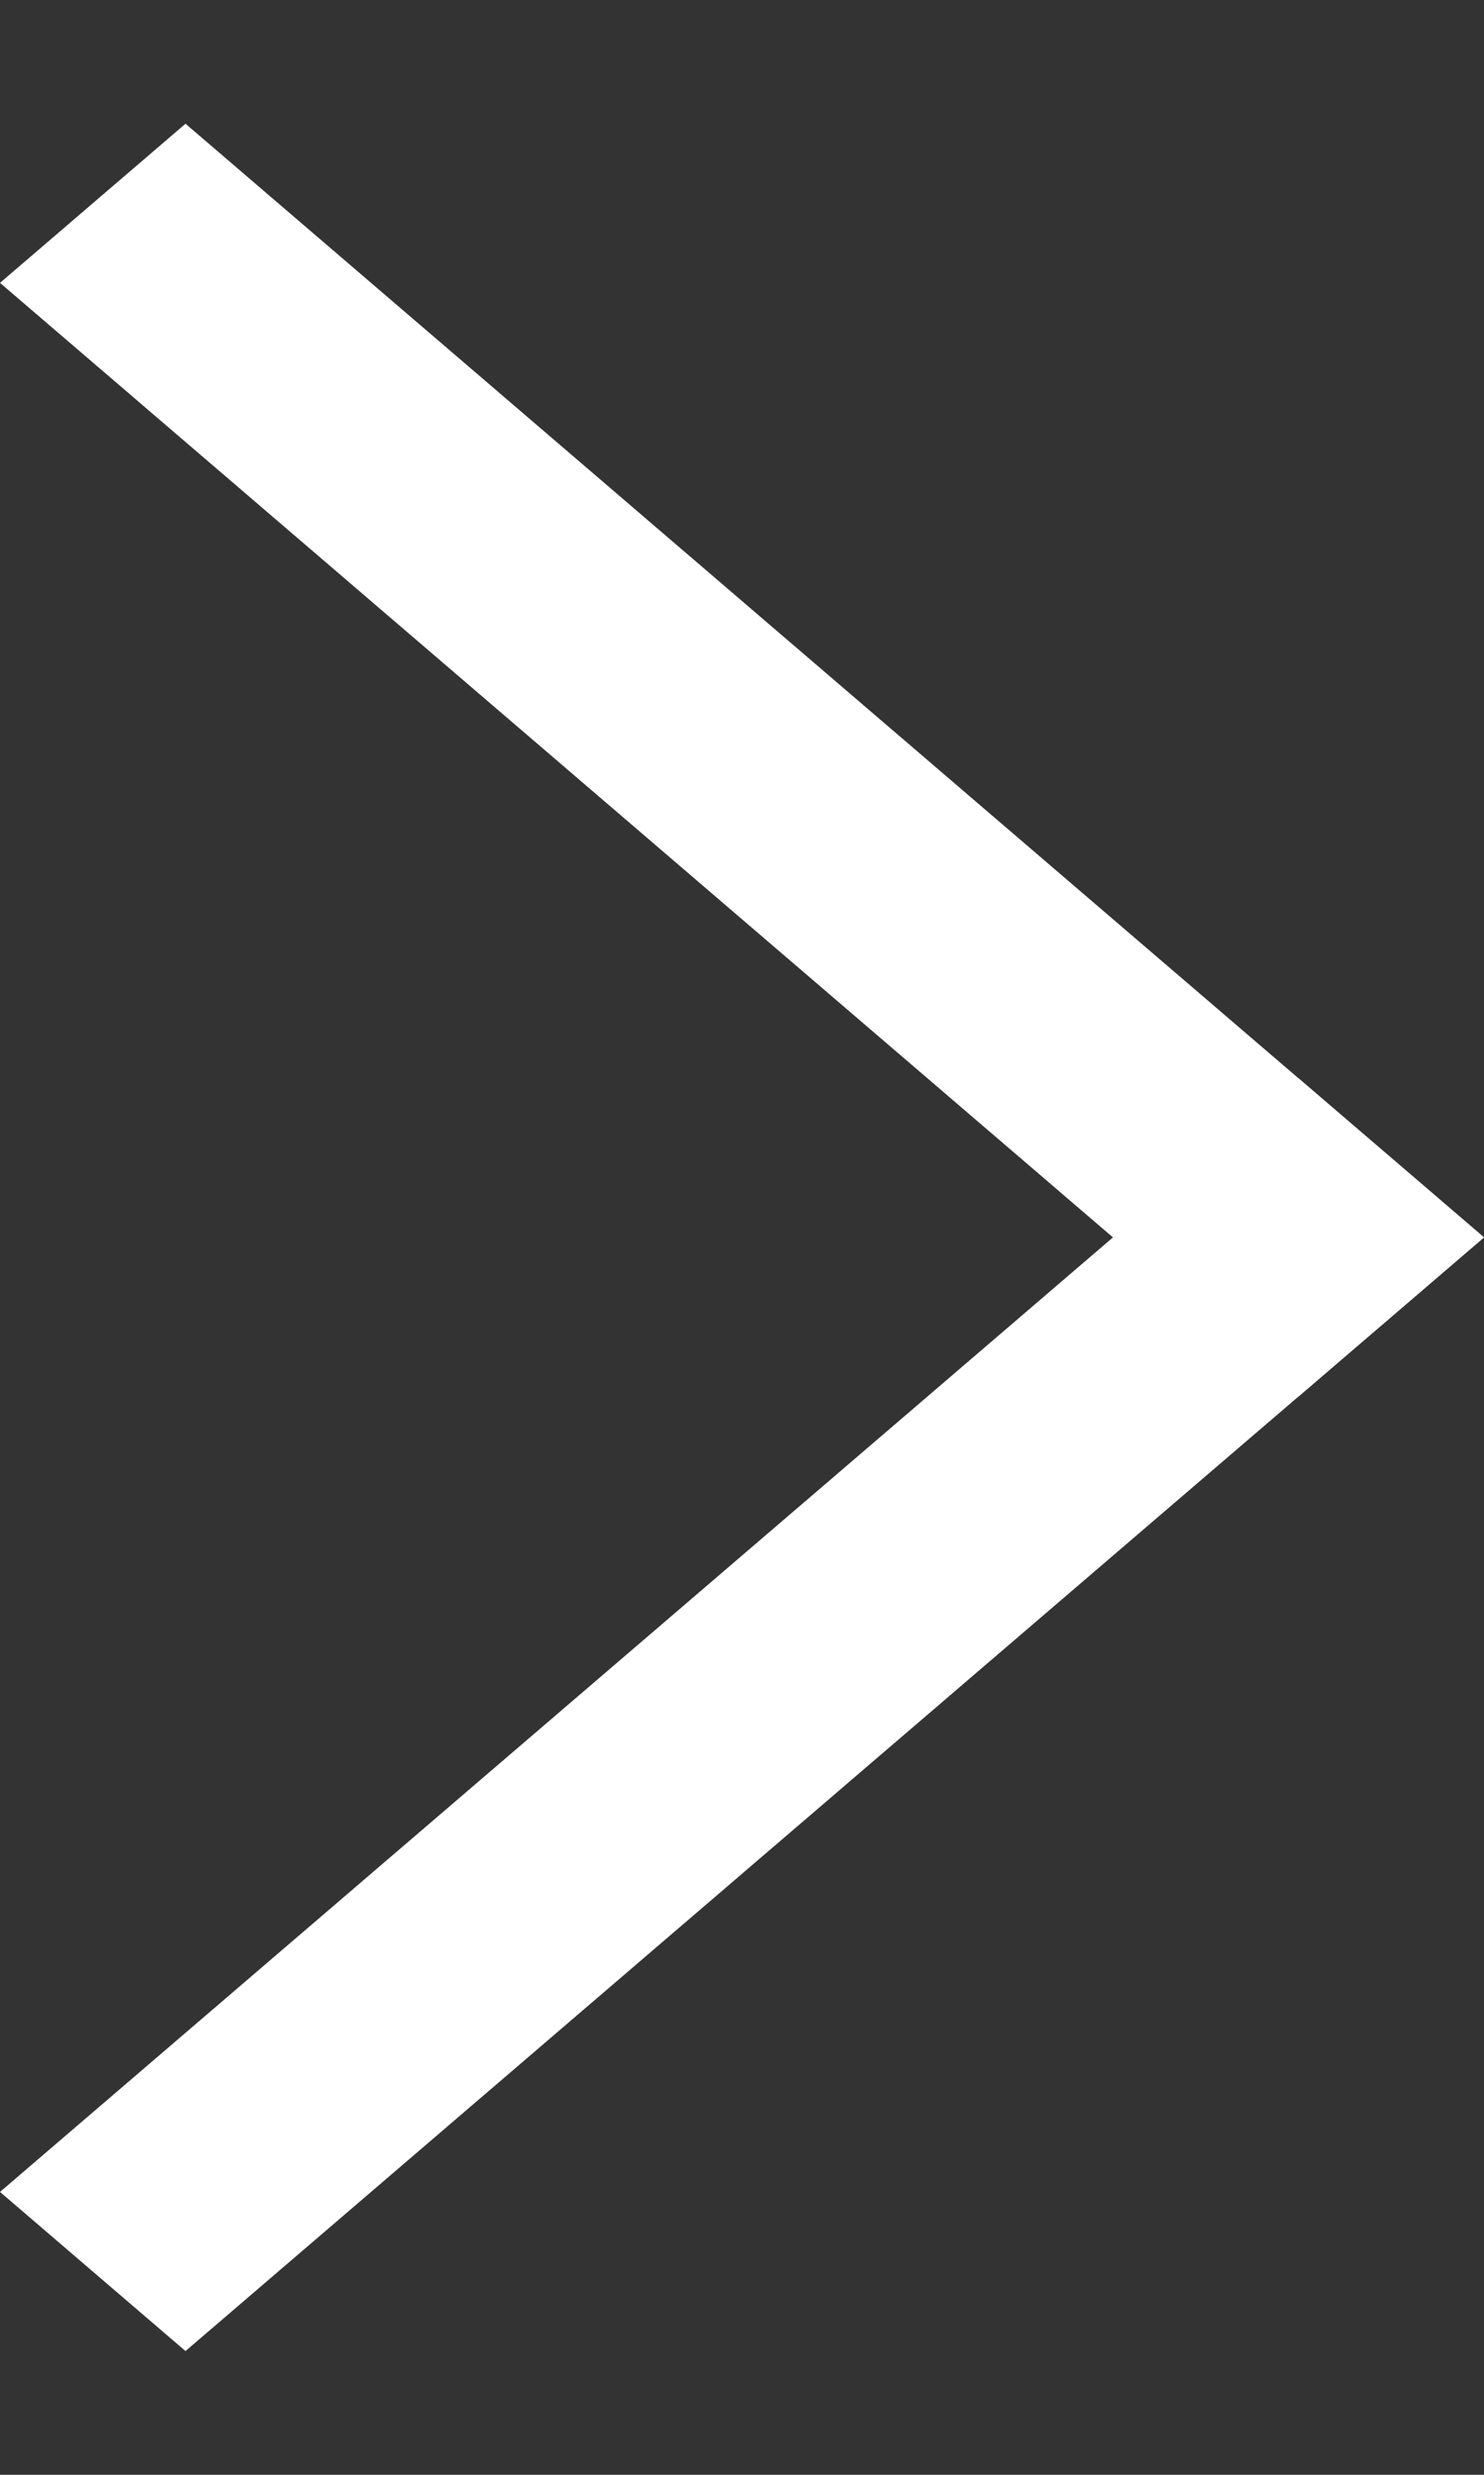
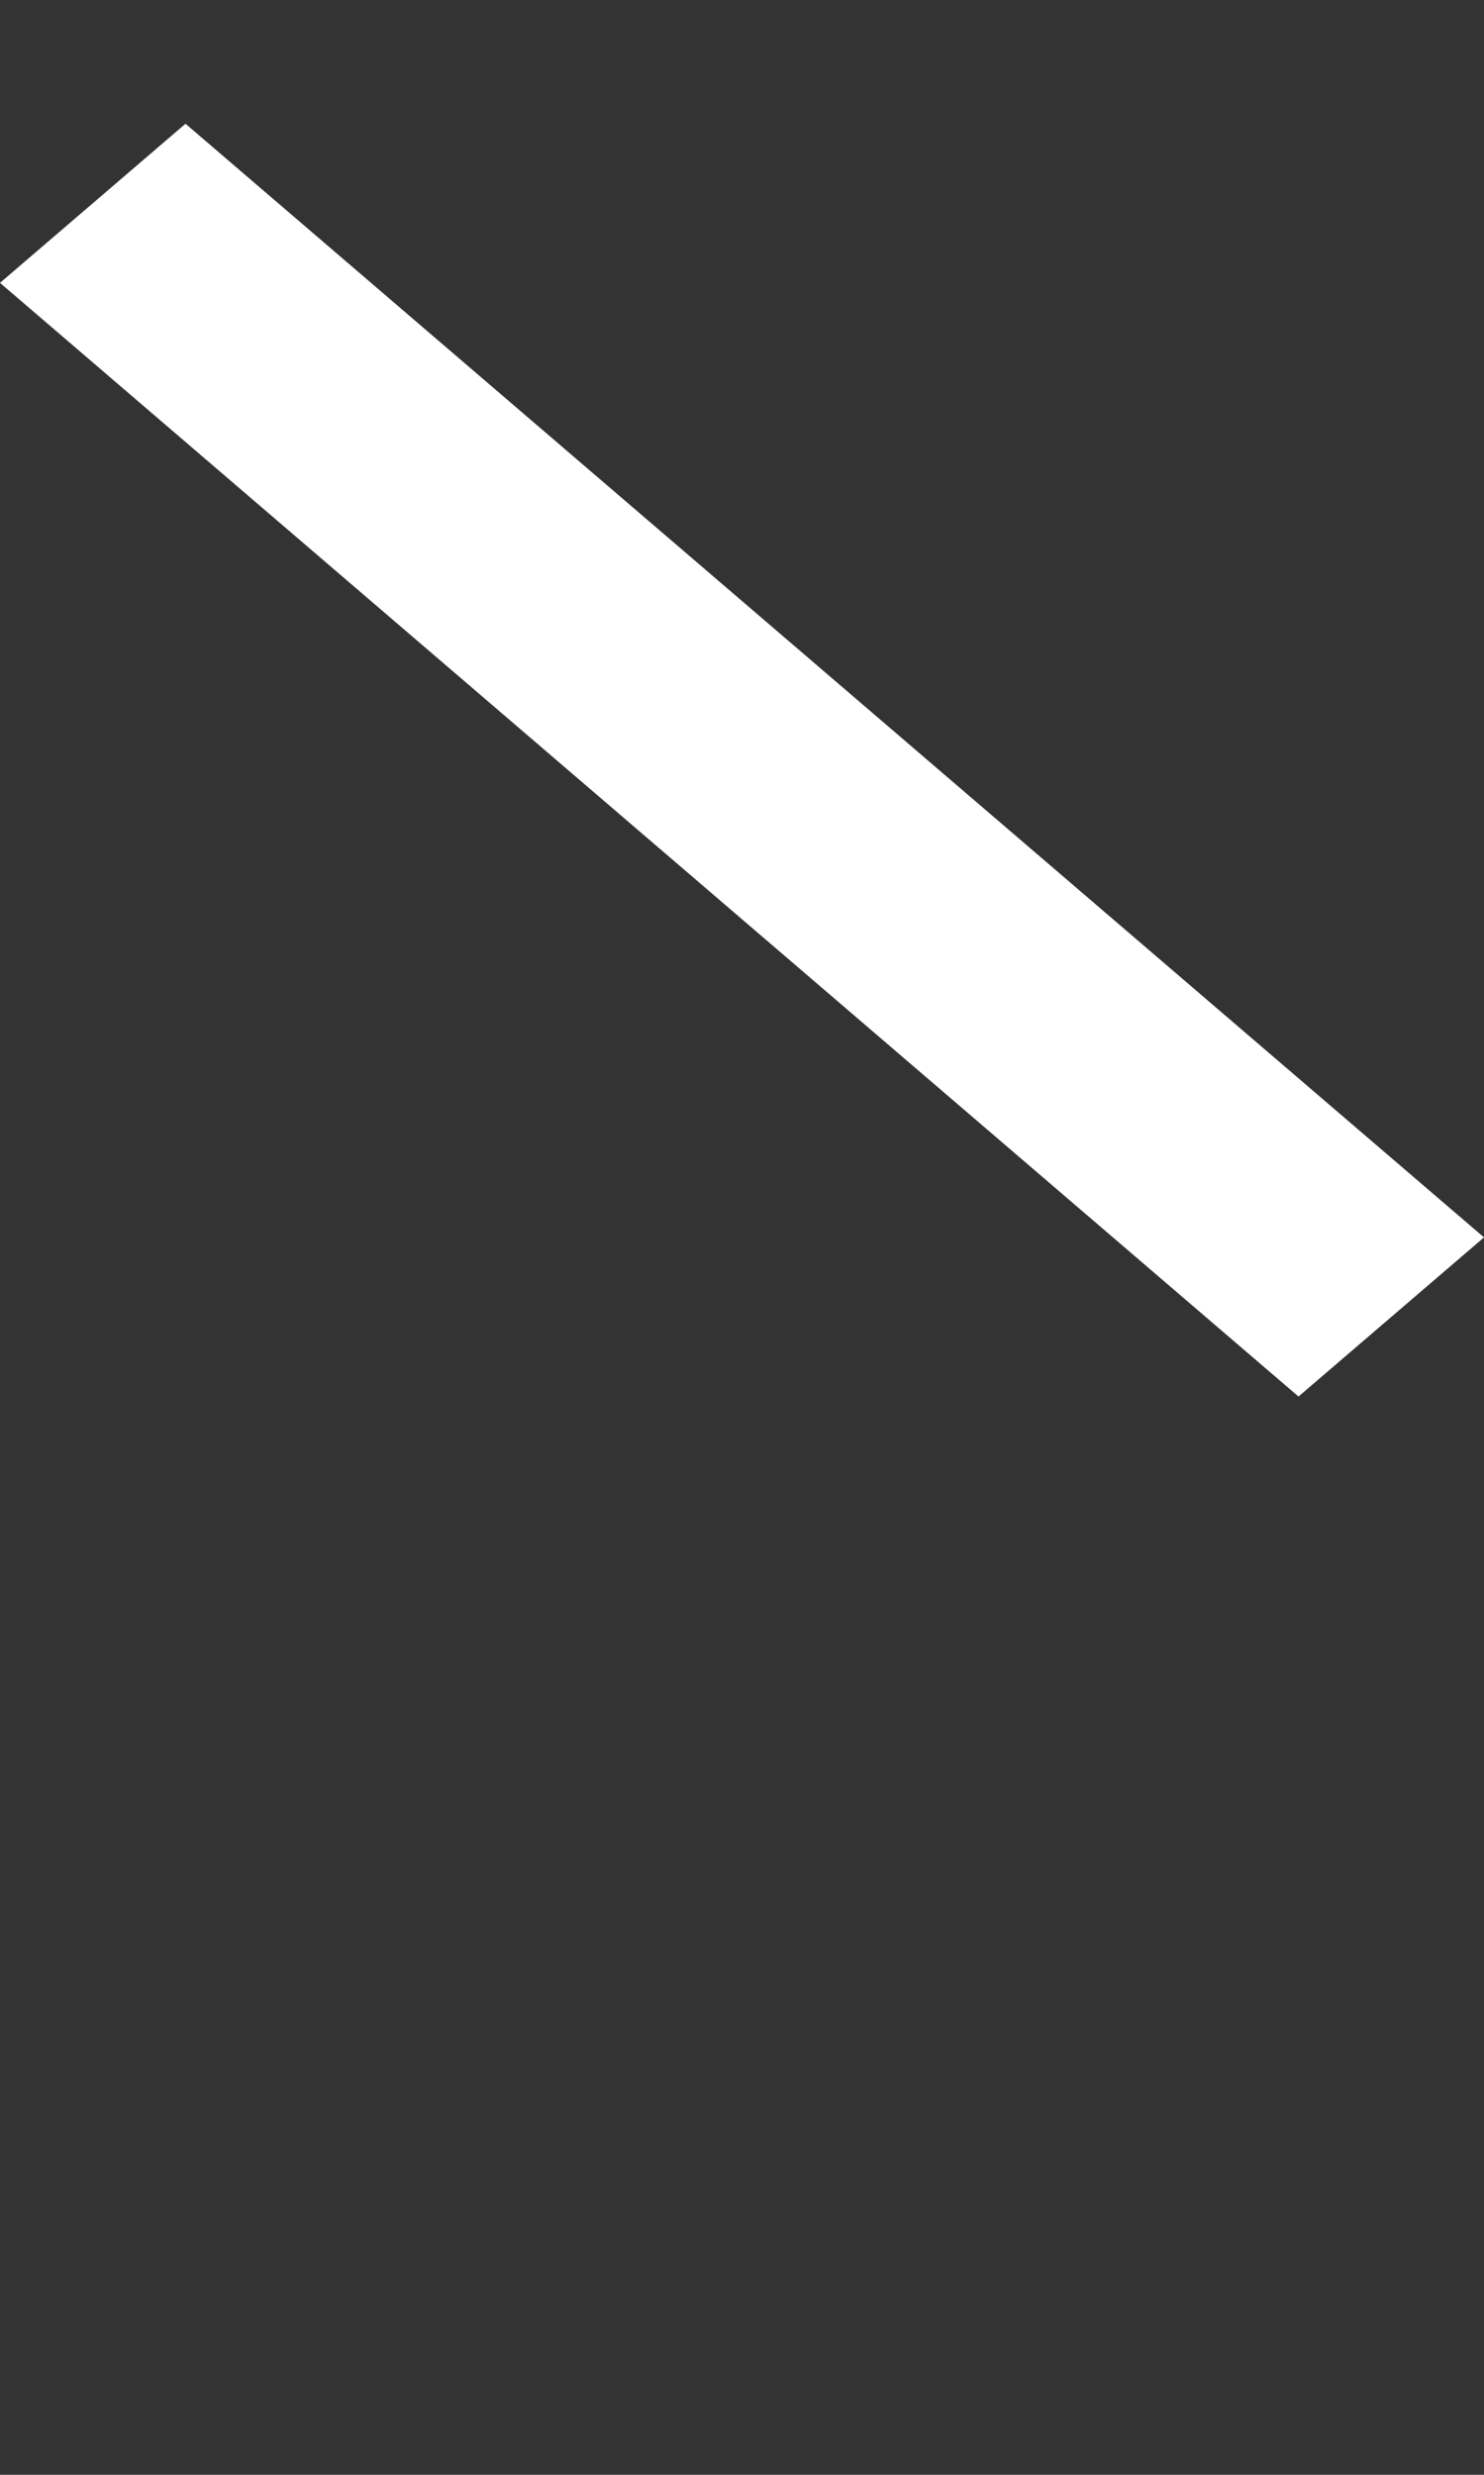
<svg xmlns="http://www.w3.org/2000/svg" width="6" height="10" viewBox="0 0 6 10" fill="none">
  <rect x="0" y="0" width="6" height="10" fill="#333333" stroke="none" />
-   <path d="M0.75 9.5L-2.81003e-08 8.857L5.25 4.357L6 5L0.75 9.5Z" fill="white" />
  <path d="M1.67265e-05 1.143L0.75 0.5L6 5L5.25 5.643L1.67265e-05 1.143Z" fill="white" />
</svg>